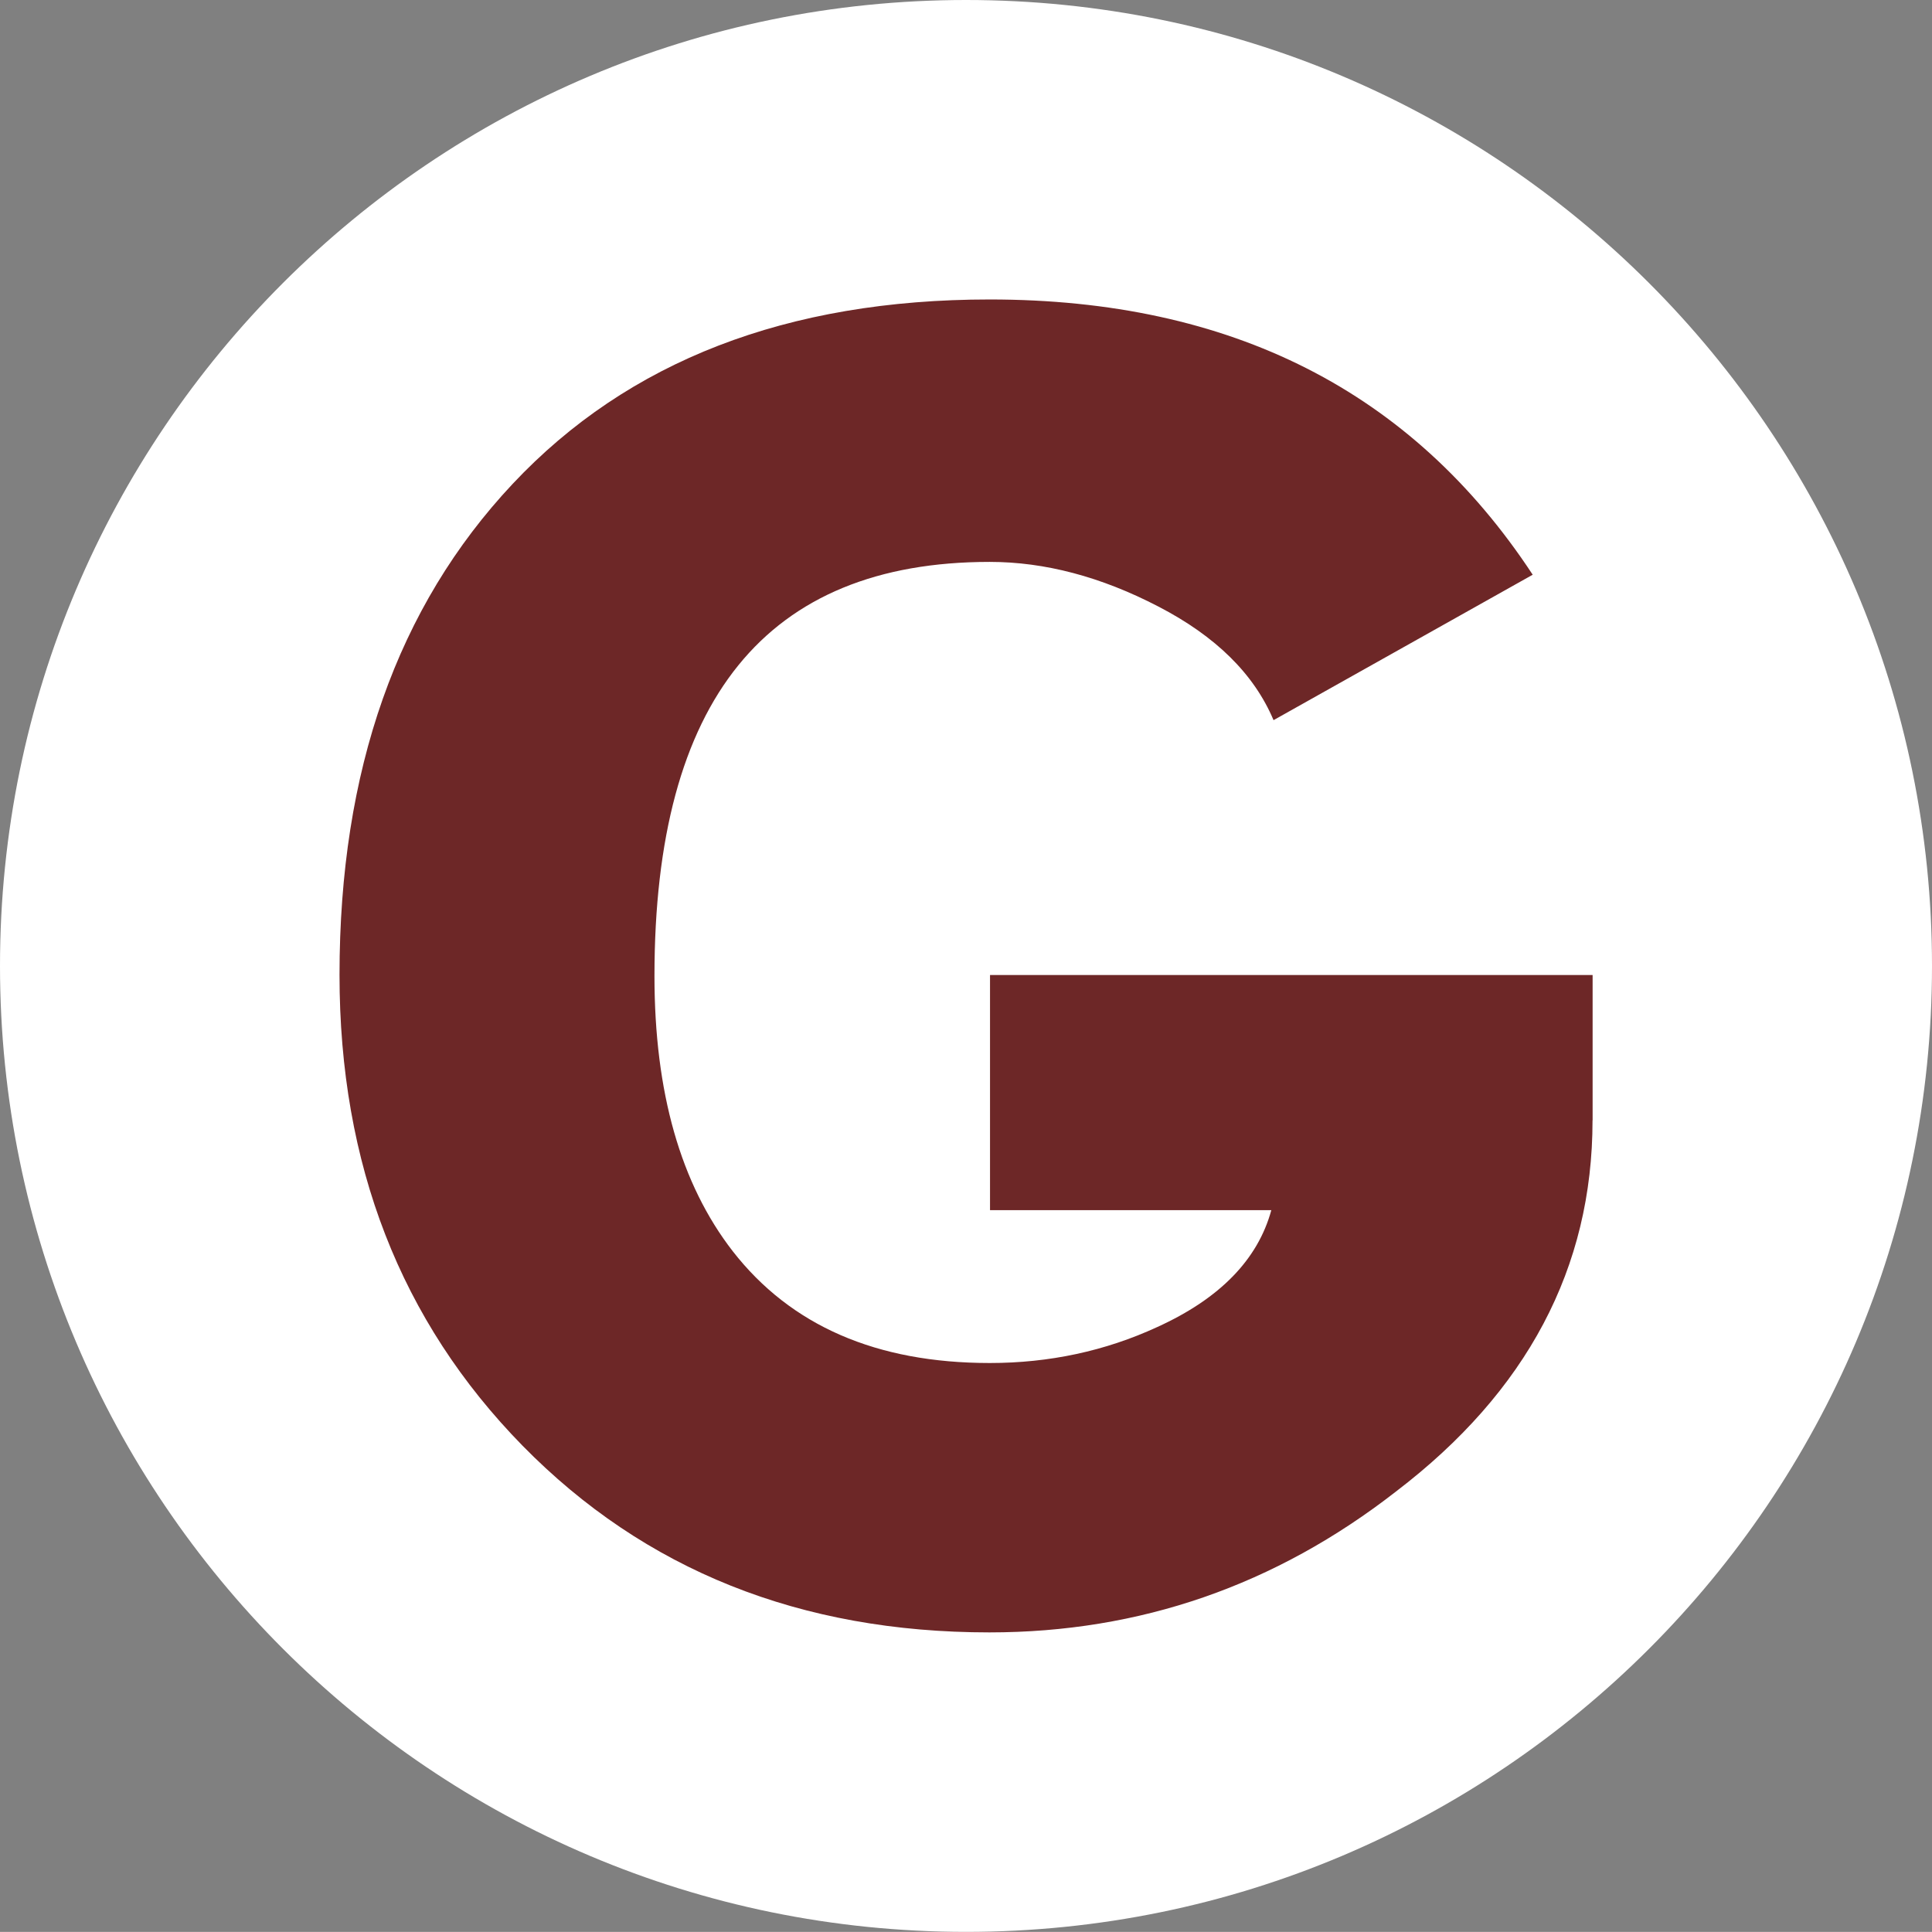
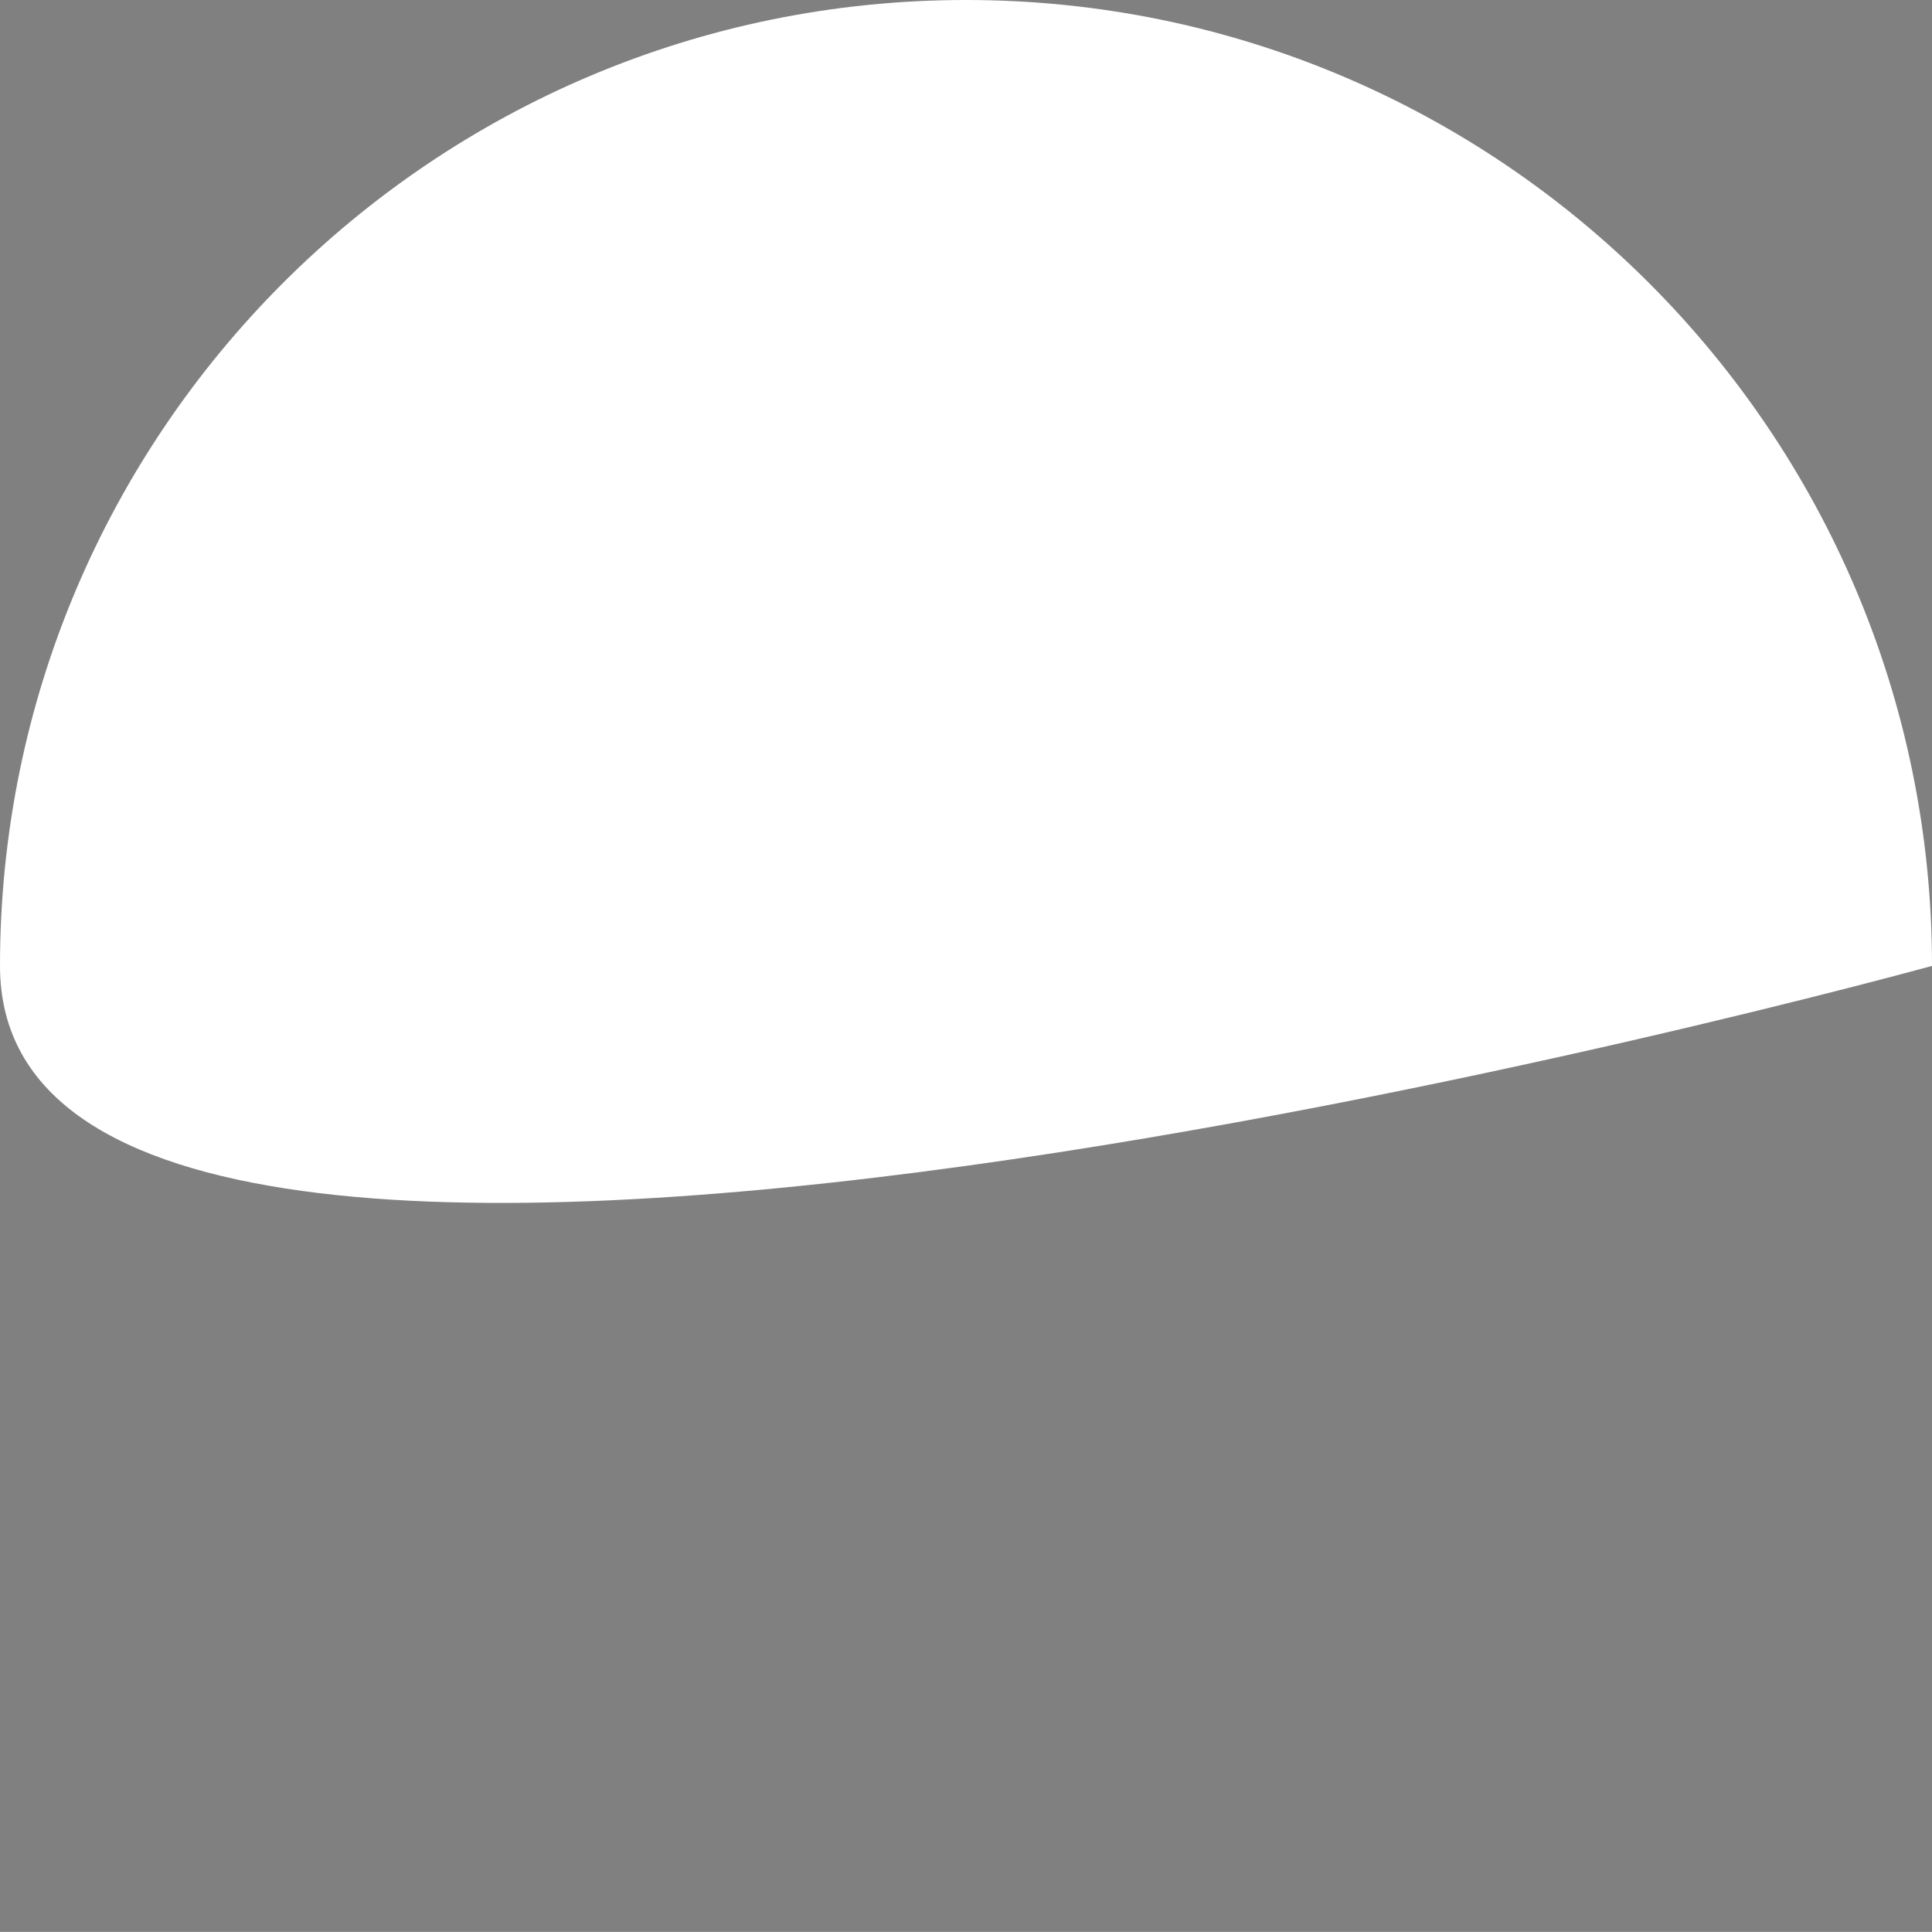
<svg xmlns="http://www.w3.org/2000/svg" id="Layer_2" data-name="Layer 2" viewBox="0 0 444.37 444.35">
  <rect x="0" y="0" width="444.37" height="444.35" fill="#808080" stroke="none" />
  <defs>
    <style>
      .cls-1 {
        fill: #6d2727;
      }

      .cls-1, .cls-2 {
        stroke-width: 0px;
      }

      .cls-2 {
        fill: #fff;
      }
    </style>
  </defs>
  <g id="Icons">
    <g>
-       <path class="cls-2" d="M444.37,222.16c0,122.66-99.52,222.18-222.18,222.18S0,344.83,0,222.16,99.52,0,222.19,0s222.18,99.52,222.18,222.16Z" />
-       <path class="cls-1" d="M366.29,257.69c0,33.94-15.08,62.39-45.2,85.36-27.75,21.62-58.94,32.41-93.52,32.41-43.49,0-79.29-14.32-107.38-42.94-28.07-28.65-42.1-64.73-42.1-108.31,0-46.96,13.25-84.61,39.82-112.91,26.56-28.27,63.14-42.42,109.73-42.42,55.5,0,97.14,21.09,124.89,63.31l-59.61,33.45c-4.46-10.59-13.28-19.3-26.48-26.13-13.19-6.86-26.13-10.27-38.8-10.27-51.42,0-77.11,31.74-77.11,95.23,0,26.77,6.02,47.86,18,63.31,13.37,17.16,33.07,25.72,59.12,25.72,13.69,0,26.56-2.75,38.54-8.28,14.38-6.54,23.12-15.51,26.22-26.88h-64.7v-54.08h138.6v33.42Z" />
+       <path class="cls-2" d="M444.37,222.16S0,344.83,0,222.16,99.52,0,222.19,0s222.18,99.52,222.18,222.16Z" />
    </g>
  </g>
</svg>